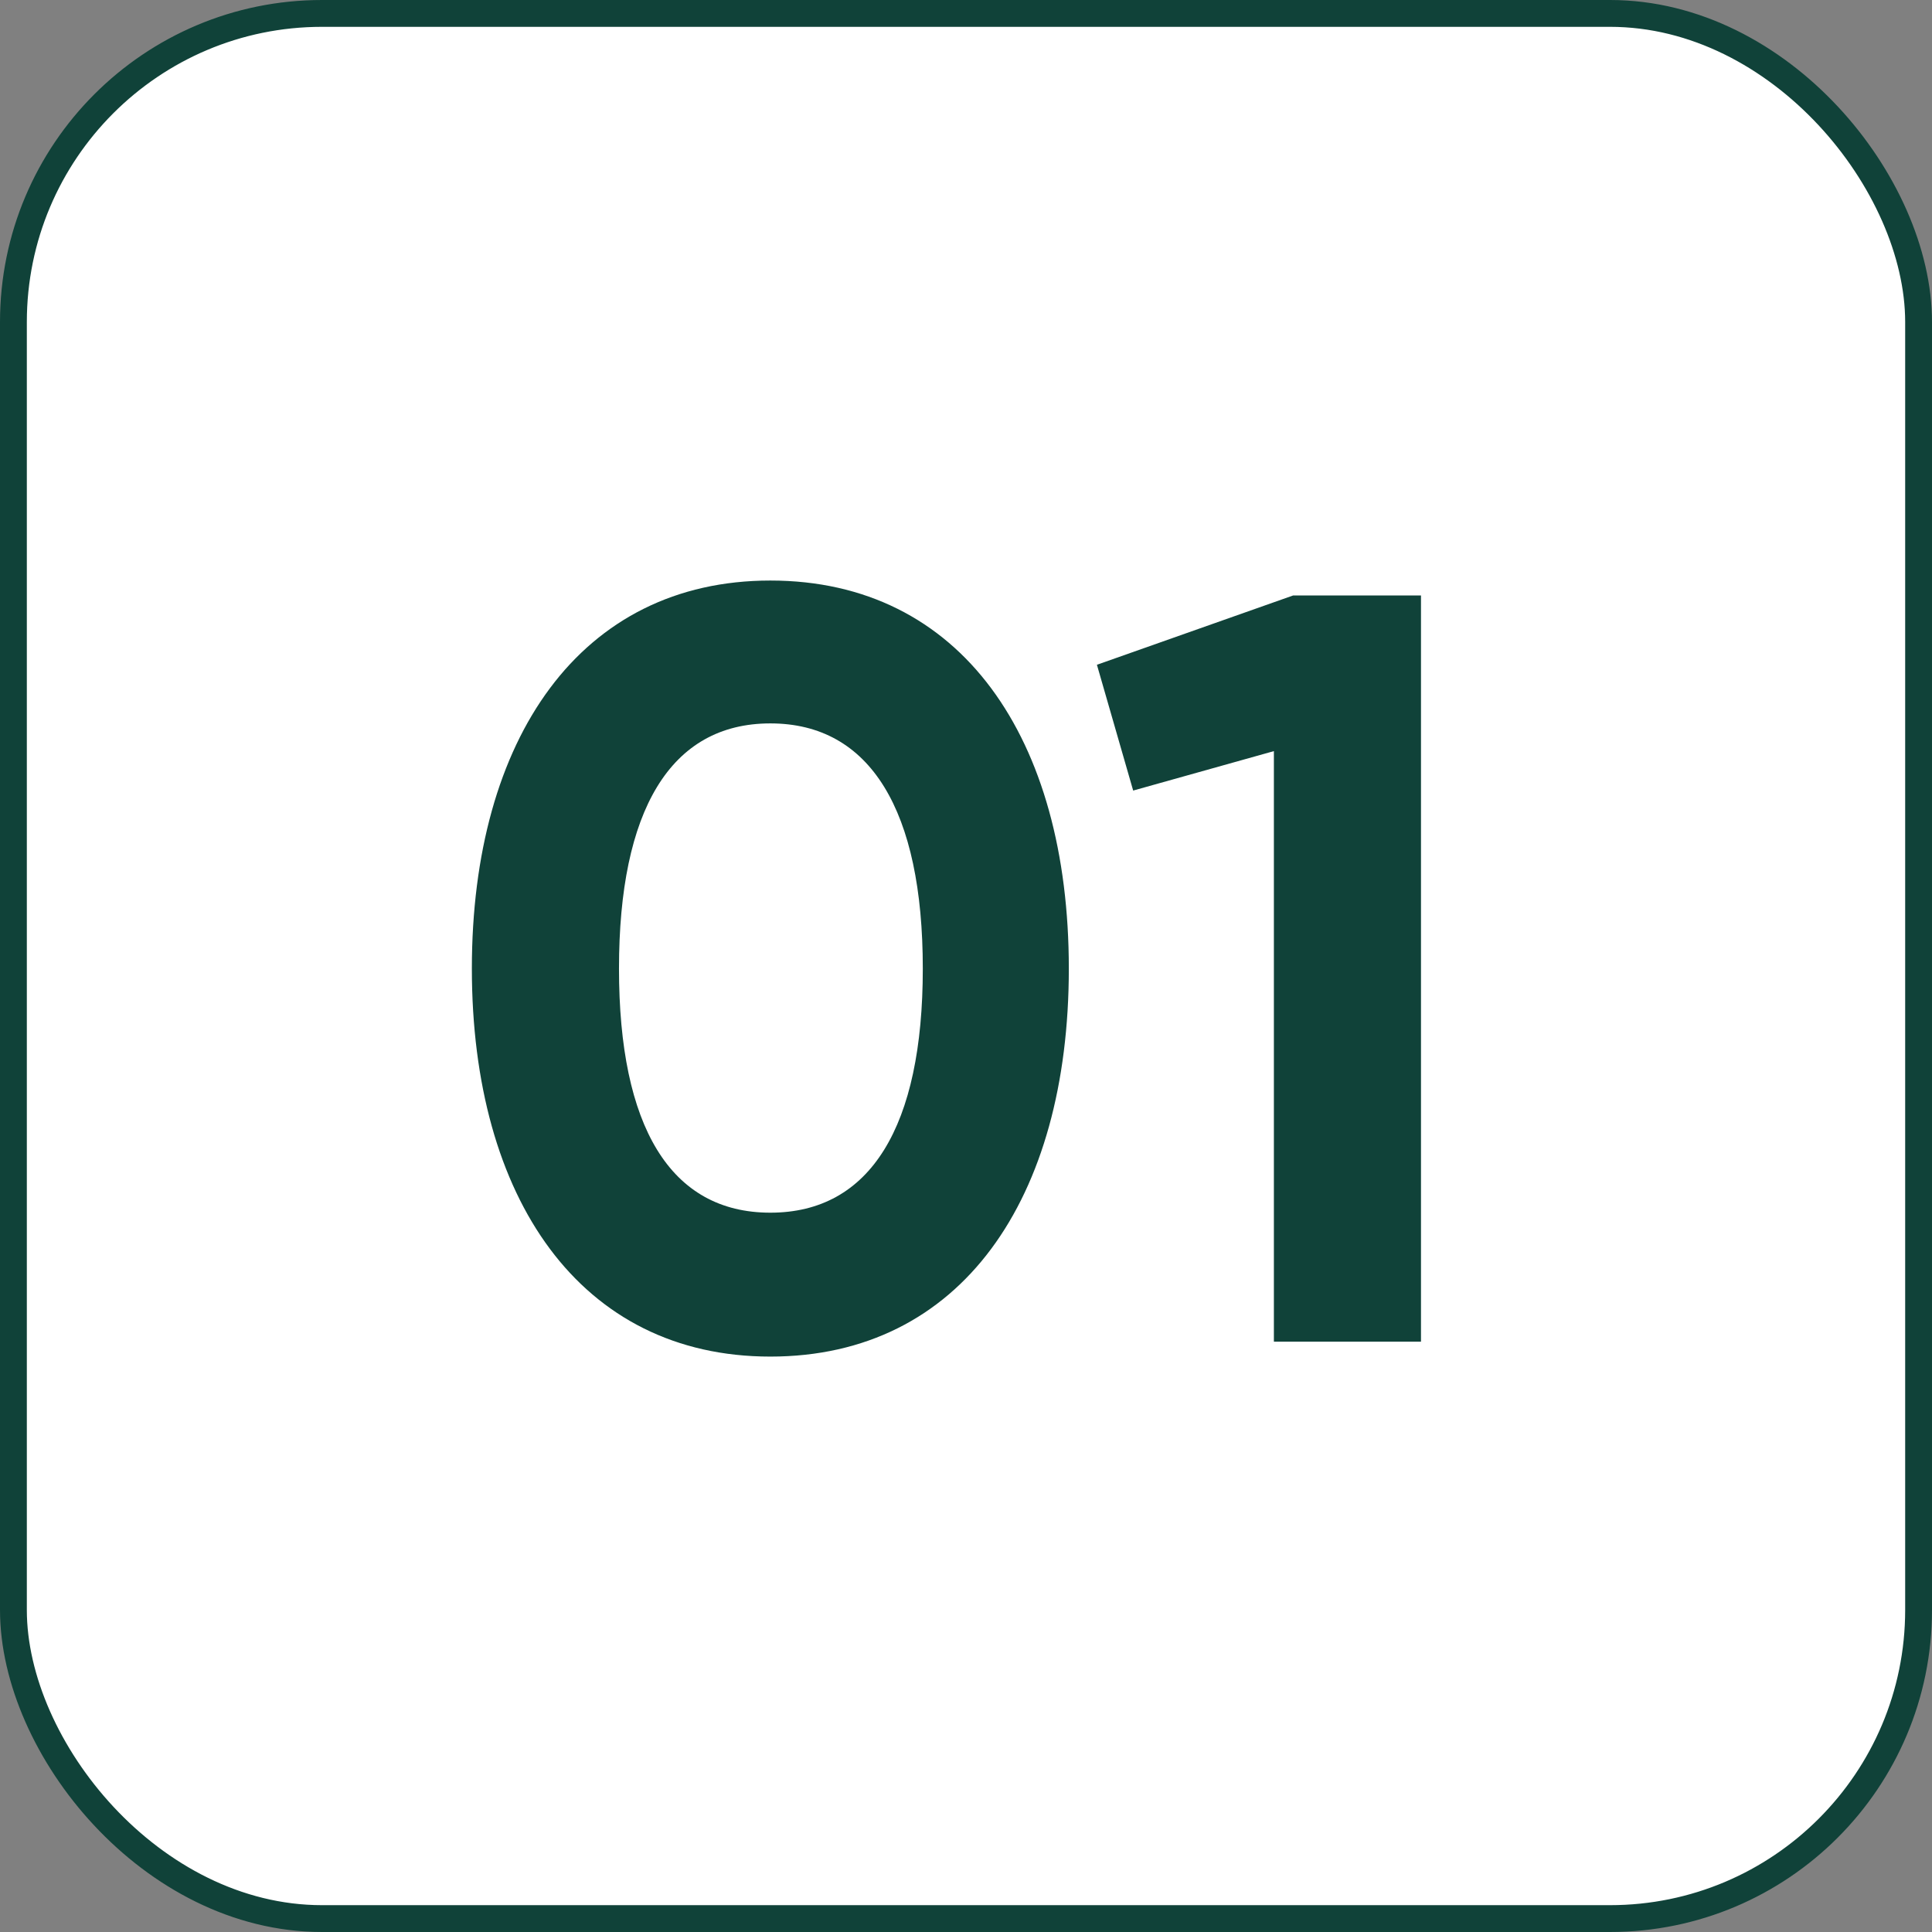
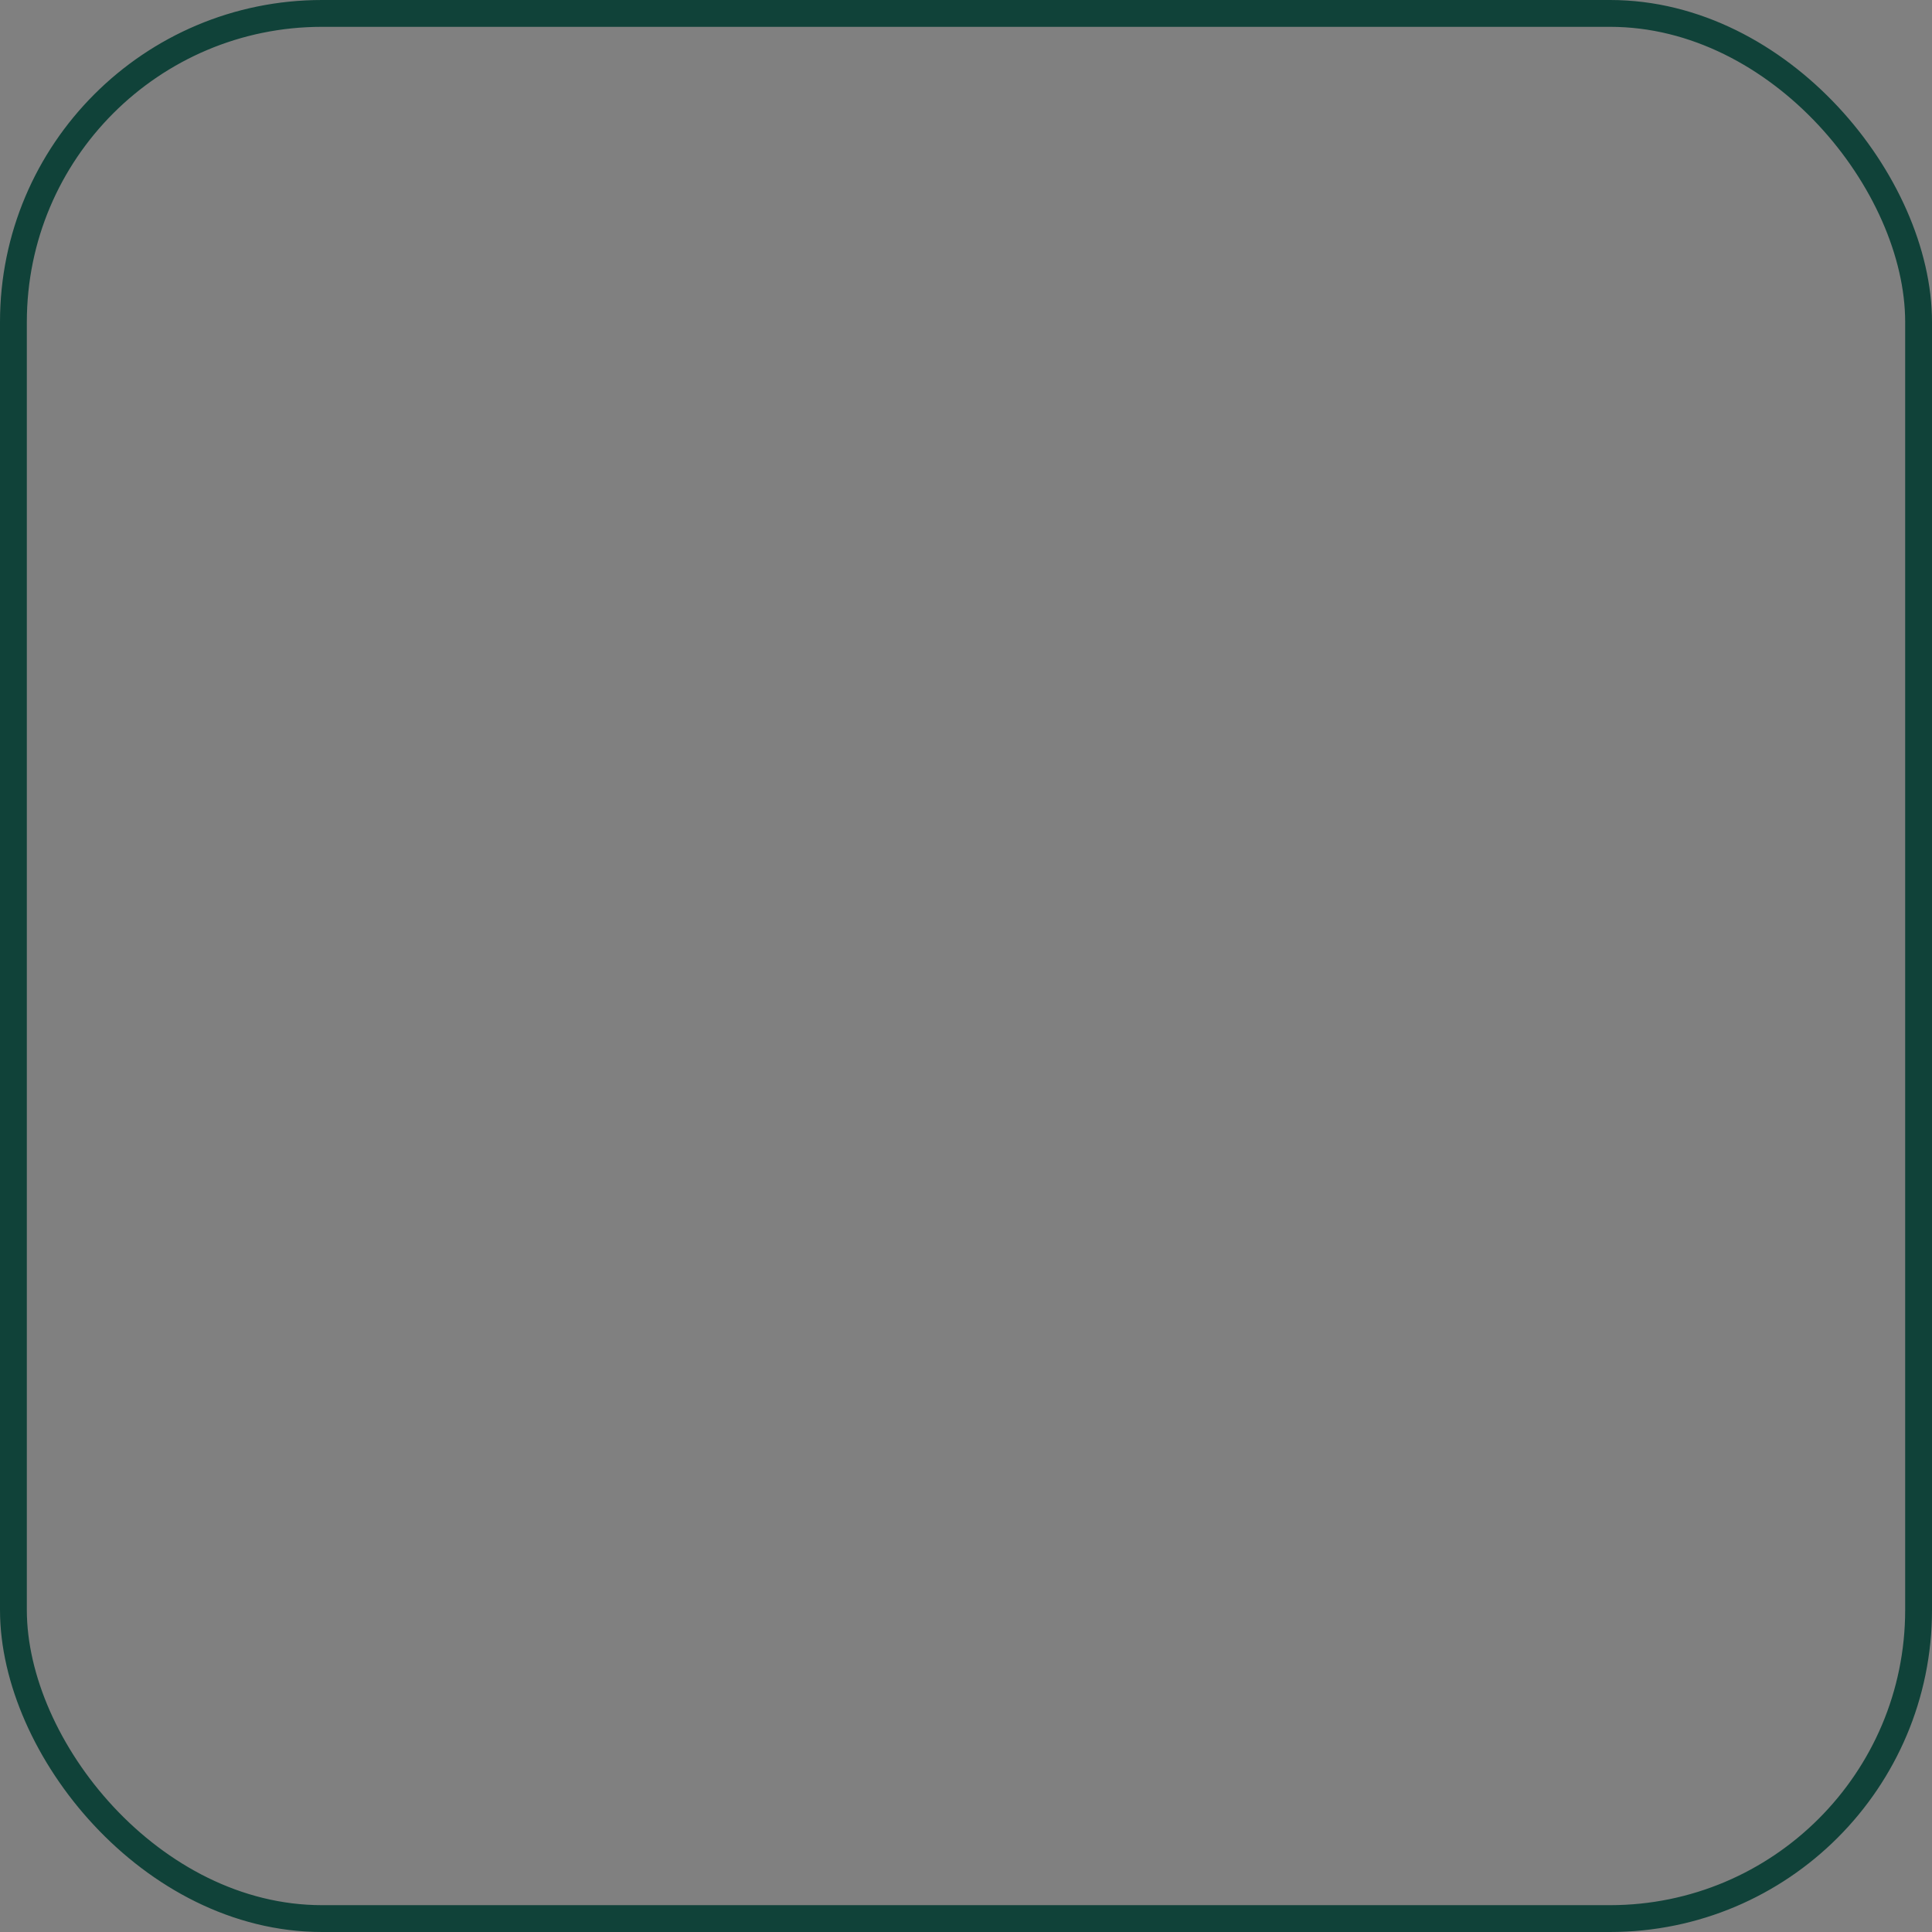
<svg xmlns="http://www.w3.org/2000/svg" width="72" height="72" viewBox="0 0 72 72" fill="none">
  <rect x="0" y="0" width="72" height="72" fill="#808080" stroke="none" />
-   <rect x="0.5" y="0.5" width="71" height="71" rx="11.5" fill="white" />
  <rect x="0.5" y="0.5" width="71" height="71" rx="11.5" stroke="#104239" />
-   <path d="M28.709 50.556C21.637 50.556 17.585 44.677 17.585 36.096C17.585 27.515 21.637 21.635 28.709 21.635C35.82 21.635 39.832 27.515 39.832 36.096C39.832 44.677 35.82 50.556 28.709 50.556ZM28.709 45.193C32.443 45.193 34.39 41.975 34.39 36.096C34.39 30.216 32.443 26.959 28.709 26.959C24.975 26.959 23.068 30.216 23.068 36.096C23.068 41.975 24.975 45.193 28.709 45.193ZM48.189 22.192H52.956V50H47.474V27.992L42.23 29.462L40.879 24.774L48.189 22.192Z" fill="#104239" />
</svg>